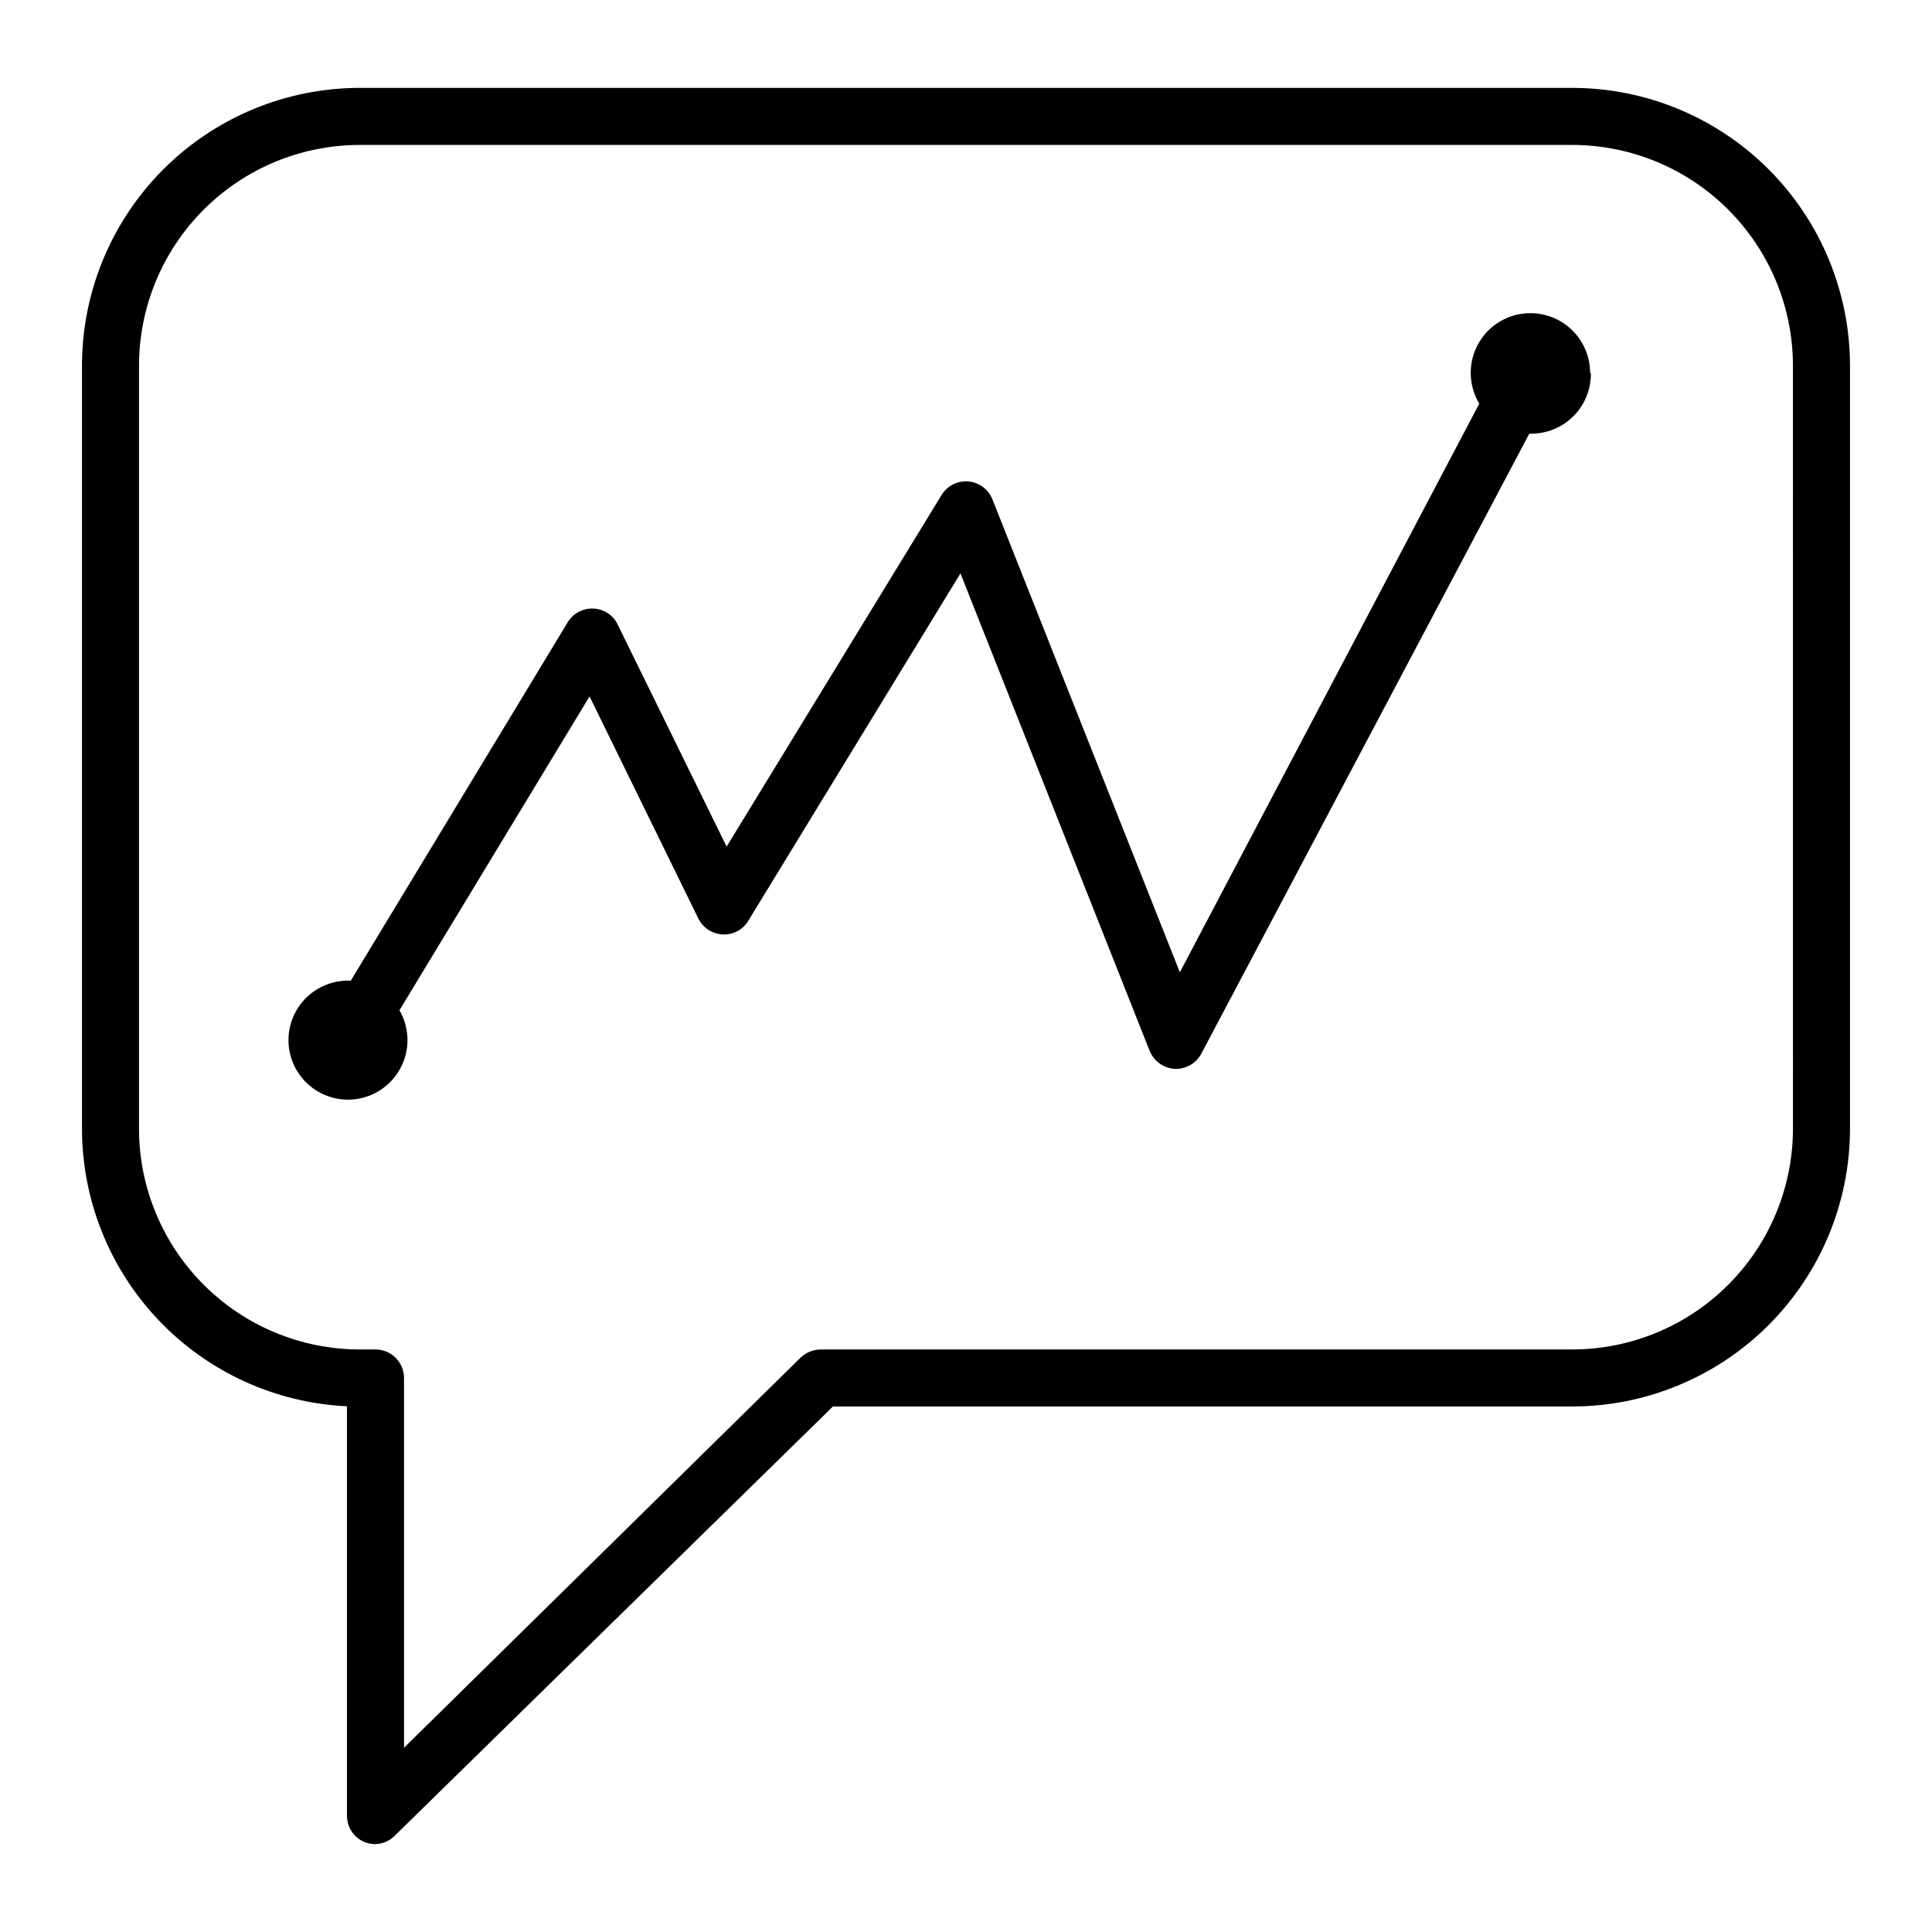
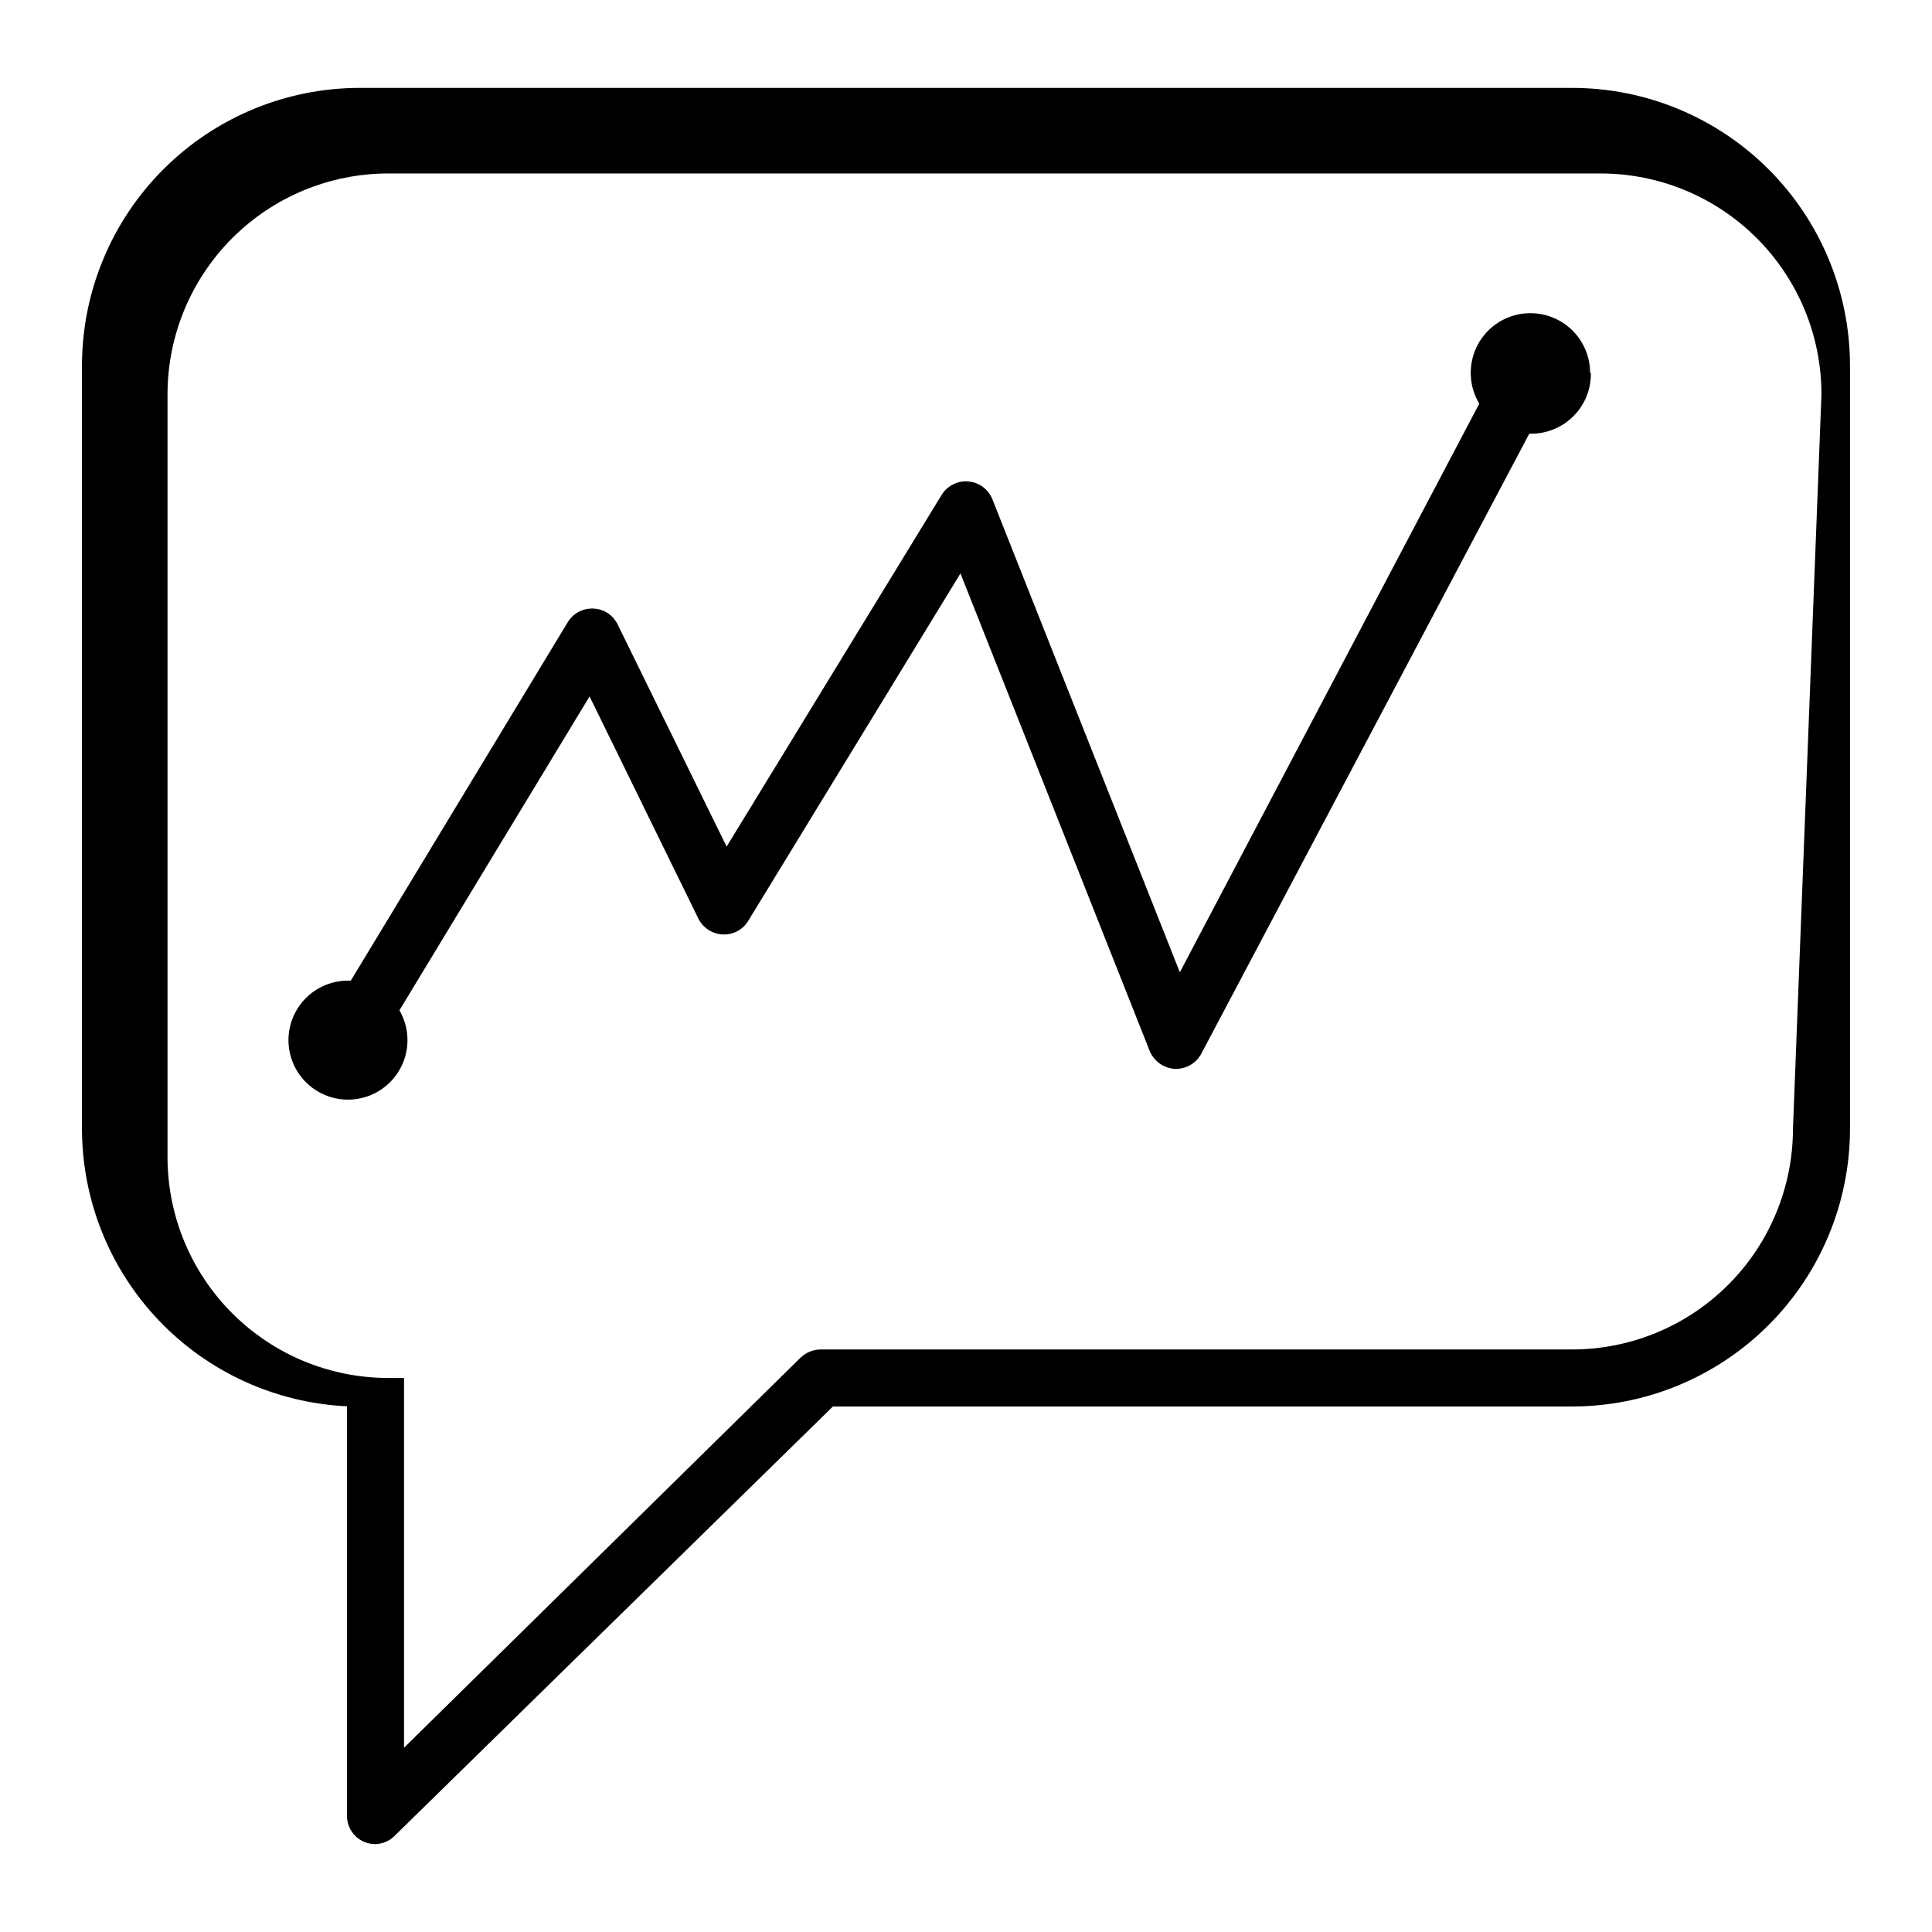
<svg xmlns="http://www.w3.org/2000/svg" fill="#000000" width="800px" height="800px" version="1.1" viewBox="144 144 512 512">
-   <path d="m560.66 167.29h-321.33c-19.516 0.012-38.23 7.773-52.031 21.574s-21.559 32.516-21.574 52.031v202.23c0.02 18.934 7.32 37.137 20.398 50.832 13.074 13.691 30.918 21.832 49.832 22.723v108.47c-0.027 2.012 0.762 3.949 2.184 5.371 1.426 1.426 3.363 2.211 5.375 2.184 1.895-0.055 3.695-0.828 5.039-2.164l116.18-113.81h195.93c19.516-0.012 38.23-7.773 52.031-21.574 13.801-13.801 21.562-32.516 21.574-52.031v-202.23c-0.012-19.516-7.773-38.23-21.574-52.031-13.801-13.801-32.516-21.562-52.031-21.574zm58.492 275.84c-0.016 15.508-6.18 30.379-17.148 41.344-10.965 10.969-25.836 17.137-41.344 17.148h-199.16c-1.992 0.016-3.902 0.789-5.34 2.168l-105.09 103.38v-97.988c0-4.176-3.387-7.559-7.559-7.559h-4.184c-15.508-0.012-30.379-6.18-41.344-17.148-10.965-10.965-17.133-25.836-17.148-41.344v-202.23c0.016-15.508 6.184-30.379 17.148-41.344 10.965-10.969 25.836-17.133 41.344-17.148h321.33c15.508 0.016 30.379 6.18 41.344 17.148 10.969 10.965 17.133 25.836 17.148 41.344zm-53.555-200.27c0.066 4.238-1.57 8.328-4.543 11.352-2.977 3.019-7.039 4.723-11.277 4.723h-0.504l-86.906 164.29c-1.387 2.609-4.156 4.18-7.106 4.031-2.934-0.207-5.492-2.062-6.598-4.785l-50.129-126.51-56.227 92.047c-1.418 2.379-4.035 3.773-6.801 3.629-2.758-0.137-5.227-1.758-6.449-4.234l-28.816-58.844-50.383 83.18c2.34 4.035 2.773 8.898 1.184 13.285-1.594 4.387-5.043 7.844-9.426 9.441-4.383 1.594-9.25 1.172-13.289-1.164-4.039-2.332-6.84-6.336-7.644-10.93-0.805-4.598 0.465-9.312 3.473-12.883 3.004-3.566 7.434-5.621 12.102-5.609h0.707l57.48-94.969c1.426-2.371 4.039-3.766 6.801-3.629 2.773 0.094 5.262 1.727 6.449 4.234l28.867 58.844 56.98-93.203h0.004c1.496-2.434 4.238-3.812 7.082-3.566 2.844 0.242 5.309 2.07 6.367 4.723l49.676 125.35 79.352-150.69c-2.551-4.238-2.973-9.43-1.141-14.023 1.832-4.598 5.711-8.07 10.48-9.387 4.769-1.316 9.883-0.328 13.812 2.676 3.934 3.004 6.234 7.676 6.219 12.621z" />
+   <path d="m560.66 167.29h-321.33c-19.516 0.012-38.23 7.773-52.031 21.574s-21.559 32.516-21.574 52.031v202.23c0.02 18.934 7.32 37.137 20.398 50.832 13.074 13.691 30.918 21.832 49.832 22.723v108.47c-0.027 2.012 0.762 3.949 2.184 5.371 1.426 1.426 3.363 2.211 5.375 2.184 1.895-0.055 3.695-0.828 5.039-2.164l116.18-113.81h195.93c19.516-0.012 38.23-7.773 52.031-21.574 13.801-13.801 21.562-32.516 21.574-52.031v-202.23c-0.012-19.516-7.773-38.23-21.574-52.031-13.801-13.801-32.516-21.562-52.031-21.574zm58.492 275.84c-0.016 15.508-6.18 30.379-17.148 41.344-10.965 10.969-25.836 17.137-41.344 17.148h-199.16c-1.992 0.016-3.902 0.789-5.34 2.168l-105.09 103.38v-97.988h-4.184c-15.508-0.012-30.379-6.18-41.344-17.148-10.965-10.965-17.133-25.836-17.148-41.344v-202.23c0.016-15.508 6.184-30.379 17.148-41.344 10.965-10.969 25.836-17.133 41.344-17.148h321.33c15.508 0.016 30.379 6.18 41.344 17.148 10.969 10.965 17.133 25.836 17.148 41.344zm-53.555-200.27c0.066 4.238-1.57 8.328-4.543 11.352-2.977 3.019-7.039 4.723-11.277 4.723h-0.504l-86.906 164.29c-1.387 2.609-4.156 4.18-7.106 4.031-2.934-0.207-5.492-2.062-6.598-4.785l-50.129-126.51-56.227 92.047c-1.418 2.379-4.035 3.773-6.801 3.629-2.758-0.137-5.227-1.758-6.449-4.234l-28.816-58.844-50.383 83.18c2.34 4.035 2.773 8.898 1.184 13.285-1.594 4.387-5.043 7.844-9.426 9.441-4.383 1.594-9.25 1.172-13.289-1.164-4.039-2.332-6.84-6.336-7.644-10.93-0.805-4.598 0.465-9.312 3.473-12.883 3.004-3.566 7.434-5.621 12.102-5.609h0.707l57.48-94.969c1.426-2.371 4.039-3.766 6.801-3.629 2.773 0.094 5.262 1.727 6.449 4.234l28.867 58.844 56.98-93.203h0.004c1.496-2.434 4.238-3.812 7.082-3.566 2.844 0.242 5.309 2.07 6.367 4.723l49.676 125.35 79.352-150.69c-2.551-4.238-2.973-9.43-1.141-14.023 1.832-4.598 5.711-8.07 10.48-9.387 4.769-1.316 9.883-0.328 13.812 2.676 3.934 3.004 6.234 7.676 6.219 12.621z" />
</svg>